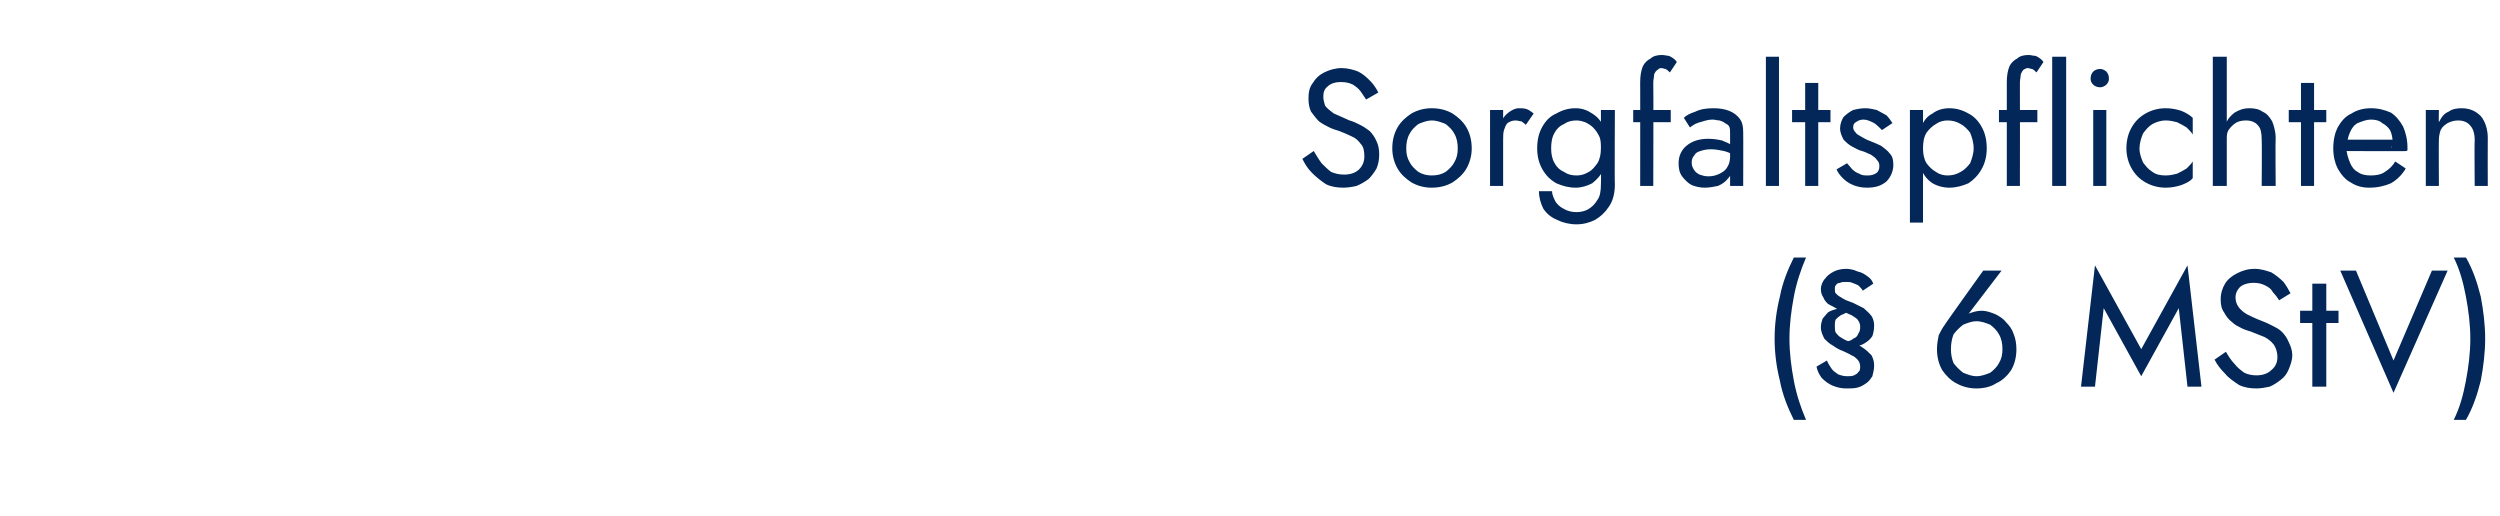
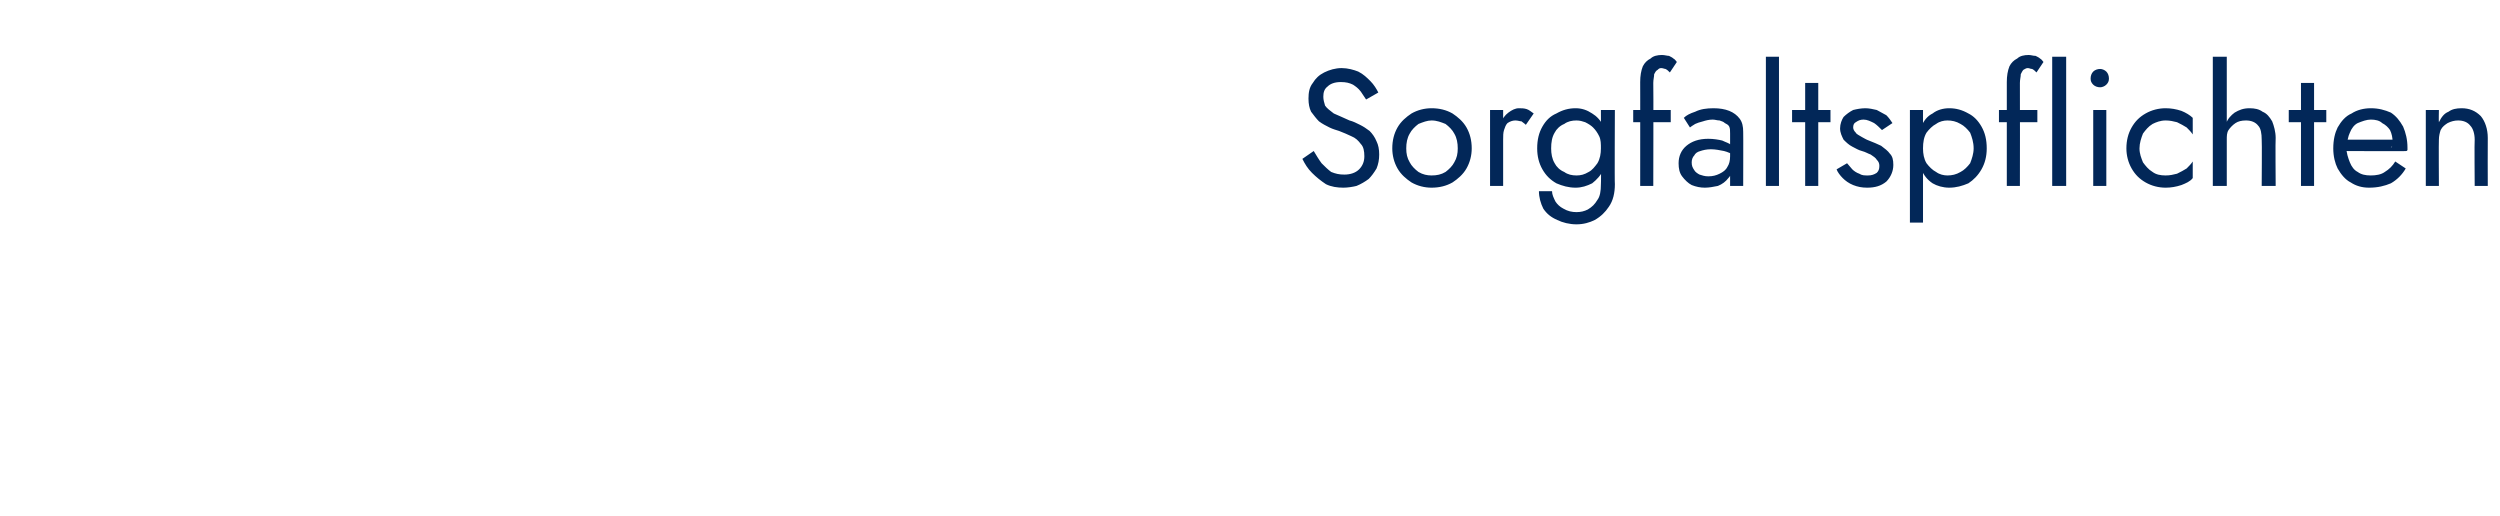
<svg xmlns="http://www.w3.org/2000/svg" version="1.1" width="286.4px" height="59.1px" viewBox="0 -1 286.4 59.1" style="top:-1px">
  <desc>Sorgfaltspflichten (§ 6 MStV)</desc>
  <defs />
  <g id="Polygon1142013">
-     <path d="M 205.5 28.5 C 204.8 29.9 204.2 31.4 203.9 33 C 203.5 34.6 203.3 36.2 203.3 37.8 C 203.3 39.4 203.5 41 203.9 42.6 C 204.2 44.2 204.8 45.7 205.5 47.1 C 205.5 47.1 206.9 47.1 206.9 47.1 C 206.3 45.7 205.8 44.2 205.5 42.6 C 205.2 41 205 39.4 205 37.8 C 205 36.2 205.2 34.6 205.5 33 C 205.8 31.4 206.3 29.9 206.9 28.5 C 206.9 28.5 205.5 28.5 205.5 28.5 Z M 213.4 32.3 C 213.4 32.3 214.6 31.5 214.6 31.5 C 214.5 31.2 214.3 30.9 214 30.7 C 213.6 30.4 213.3 30.2 212.8 30.1 C 212.4 29.9 211.9 29.8 211.5 29.8 C 211 29.8 210.5 29.9 210.1 30.1 C 209.7 30.3 209.3 30.6 209.1 30.9 C 208.8 31.2 208.6 31.7 208.6 32.1 C 208.6 32.5 208.7 32.8 208.9 33.1 C 209 33.4 209.2 33.6 209.4 33.8 C 209.7 34 210 34.1 210.3 34.3 C 210.5 34.4 210.8 34.6 211.1 34.7 C 211.5 34.8 211.8 35 212.1 35.1 C 212.4 35.3 212.6 35.4 212.8 35.6 C 213 35.9 213.1 36.1 213.1 36.4 C 213.1 36.7 213.1 36.9 212.9 37.2 C 212.8 37.5 212.6 37.7 212.3 37.8 C 212.1 38 211.8 38.1 211.5 38.1 C 211.5 38.1 211.5 38.8 211.5 38.8 C 212 38.8 212.4 38.7 212.8 38.6 C 213.2 38.6 213.5 38.4 213.8 38.2 C 214.1 38 214.3 37.8 214.5 37.5 C 214.6 37.2 214.7 36.8 214.7 36.3 C 214.7 35.9 214.6 35.5 214.4 35.2 C 214.1 34.8 213.8 34.6 213.5 34.3 C 213.1 34.1 212.7 33.9 212.3 33.7 C 212 33.6 211.8 33.5 211.5 33.4 C 211.3 33.3 211.1 33.2 210.8 33 C 210.6 32.9 210.5 32.8 210.3 32.6 C 210.2 32.5 210.2 32.3 210.2 32.1 C 210.2 31.9 210.2 31.8 210.3 31.7 C 210.4 31.5 210.6 31.4 210.8 31.4 C 211 31.3 211.2 31.3 211.5 31.3 C 211.7 31.3 212 31.3 212.2 31.4 C 212.5 31.5 212.7 31.6 212.9 31.7 C 213.1 31.9 213.3 32.1 213.4 32.3 Z M 209.3 40.3 C 209.3 40.3 208.1 41 208.1 41 C 208.2 41.5 208.4 41.9 208.7 42.3 C 209.1 42.7 209.5 43 210 43.2 C 210.5 43.4 211 43.5 211.5 43.5 C 212 43.5 212.4 43.5 212.8 43.4 C 213.2 43.3 213.5 43.1 213.8 42.9 C 214.1 42.7 214.3 42.4 214.5 42.1 C 214.6 41.7 214.7 41.3 214.7 40.9 C 214.7 40.4 214.6 40.1 214.4 39.7 C 214.1 39.4 213.8 39.1 213.5 38.9 C 213.1 38.6 212.7 38.4 212.3 38.3 C 212 38.2 211.8 38.1 211.5 38 C 211.3 37.9 211.1 37.8 210.8 37.6 C 210.6 37.5 210.5 37.3 210.3 37.1 C 210.2 36.9 210.2 36.6 210.2 36.3 C 210.2 36.1 210.2 35.8 210.3 35.6 C 210.5 35.4 210.6 35.3 210.9 35.1 C 211.2 35 211.5 34.8 211.8 34.7 C 211.8 34.7 211.8 34.2 211.8 34.2 C 211.3 34.2 210.8 34.3 210.4 34.4 C 210 34.5 209.7 34.6 209.4 34.8 C 209.2 35 209 35.3 208.8 35.5 C 208.7 35.8 208.6 36.1 208.6 36.5 C 208.6 37 208.8 37.4 209 37.8 C 209.3 38.1 209.6 38.4 210 38.6 C 210.4 38.9 210.8 39.1 211.1 39.2 C 211.5 39.4 211.8 39.5 212.1 39.7 C 212.4 39.8 212.6 40 212.8 40.2 C 213 40.4 213.1 40.7 213.1 41 C 213.1 41.2 213.1 41.5 212.9 41.6 C 212.8 41.8 212.6 41.9 212.4 42 C 212.2 42.1 211.9 42.1 211.6 42.1 C 211.2 42.1 210.9 42 210.6 41.9 C 210.3 41.7 210 41.5 209.8 41.2 C 209.6 40.9 209.4 40.6 209.3 40.3 Z M 223.5 39 C 223.5 38.4 223.6 37.8 223.8 37.3 C 224.1 36.9 224.5 36.5 224.9 36.2 C 225.4 36 225.9 35.8 226.4 35.8 C 227 35.8 227.5 36 228 36.2 C 228.4 36.5 228.8 36.9 229 37.3 C 229.3 37.8 229.4 38.4 229.4 39 C 229.4 39.6 229.3 40.1 229 40.6 C 228.8 41 228.4 41.4 228 41.7 C 227.5 41.9 227 42.1 226.4 42.1 C 225.9 42.1 225.4 41.9 224.9 41.7 C 224.5 41.4 224.1 41 223.8 40.6 C 223.6 40.1 223.5 39.6 223.5 39 Z M 227.2 30 C 227.2 30 222.75 36.2 222.8 36.2 C 222.5 36.6 222.3 37 222.1 37.4 C 222 37.9 221.9 38.4 221.9 39 C 221.9 39.9 222.1 40.7 222.5 41.4 C 222.9 42 223.5 42.6 224.1 42.9 C 224.8 43.3 225.6 43.5 226.4 43.5 C 227.3 43.5 228.1 43.3 228.7 42.9 C 229.4 42.6 230 42 230.4 41.4 C 230.8 40.7 231 39.9 231 39 C 231 38.4 230.9 37.8 230.7 37.3 C 230.5 36.7 230.2 36.3 229.8 35.9 C 229.5 35.5 229 35.2 228.6 35 C 228.1 34.8 227.6 34.6 227 34.6 C 226.6 34.6 226.2 34.7 225.9 34.8 C 225.5 34.9 225.2 35.1 225 35.4 C 224.99 35.43 225.1 35.5 225.1 35.5 L 229.3 30 L 227.2 30 Z M 241 34.3 L 245.3 42.1 L 249.6 34.3 L 250.6 43.3 L 252.2 43.3 L 250.6 29.4 L 245.3 39 L 240 29.4 L 238.4 43.3 L 240 43.3 L 241 34.3 Z M 255 39.3 C 255 39.3 253.7 40.2 253.7 40.2 C 254 40.8 254.4 41.3 254.9 41.8 C 255.3 42.3 255.9 42.7 256.5 43.1 C 257.1 43.4 257.8 43.5 258.5 43.5 C 259 43.5 259.5 43.4 260 43.3 C 260.5 43.1 260.9 42.8 261.3 42.5 C 261.7 42.2 262 41.8 262.2 41.3 C 262.4 40.8 262.6 40.3 262.6 39.7 C 262.6 39.1 262.4 38.6 262.2 38.2 C 262 37.7 261.7 37.3 261.4 37 C 261.1 36.7 260.7 36.5 260.3 36.3 C 259.9 36.1 259.5 35.9 259.2 35.8 C 258.4 35.5 257.8 35.2 257.4 35 C 256.9 34.7 256.6 34.4 256.4 34.1 C 256.2 33.8 256.1 33.4 256.1 33.1 C 256.1 32.6 256.3 32.2 256.6 31.9 C 256.9 31.6 257.5 31.4 258.2 31.4 C 258.7 31.4 259.1 31.5 259.5 31.7 C 259.9 31.9 260.2 32.1 260.4 32.5 C 260.7 32.8 260.9 33.1 261.1 33.4 C 261.1 33.4 262.4 32.6 262.4 32.6 C 262.2 32.2 261.9 31.7 261.6 31.3 C 261.2 30.9 260.7 30.5 260.2 30.2 C 259.6 30 259 29.8 258.3 29.8 C 257.5 29.8 256.9 30 256.3 30.3 C 255.7 30.6 255.2 31 254.9 31.5 C 254.6 32 254.4 32.6 254.4 33.3 C 254.4 33.9 254.5 34.4 254.8 34.8 C 255 35.2 255.3 35.6 255.7 35.9 C 256 36.2 256.4 36.4 256.8 36.6 C 257.2 36.8 257.6 36.9 257.9 37 C 258.4 37.2 258.9 37.4 259.4 37.6 C 259.8 37.8 260.2 38.1 260.5 38.5 C 260.7 38.8 260.9 39.3 260.9 39.9 C 260.9 40.5 260.7 41 260.2 41.4 C 259.8 41.8 259.2 42 258.5 42 C 258 42 257.5 41.9 257.1 41.7 C 256.7 41.4 256.3 41.1 256 40.7 C 255.6 40.3 255.3 39.8 255 39.3 Z M 263.5 34.6 L 263.5 36 L 267.9 36 L 267.9 34.6 L 263.5 34.6 Z M 264.9 31.5 L 264.9 43.3 L 266.5 43.3 L 266.5 31.5 L 264.9 31.5 Z M 274.2 40.3 L 269.9 30 L 268.1 30 L 274.2 44 L 280.4 30 L 278.6 30 L 274.2 40.3 Z M 282.5 47.1 C 283.3 45.7 283.8 44.2 284.2 42.6 C 284.5 41 284.7 39.4 284.7 37.8 C 284.7 36.2 284.5 34.6 284.2 33 C 283.8 31.4 283.3 29.9 282.5 28.5 C 282.5 28.5 281.1 28.5 281.1 28.5 C 281.8 29.9 282.2 31.4 282.5 33 C 282.8 34.6 283 36.2 283 37.8 C 283 39.4 282.8 41 282.5 42.6 C 282.2 44.2 281.8 45.7 281.1 47.1 C 281.1 47.1 282.5 47.1 282.5 47.1 Z " stroke="none" fill="#022758" />
-   </g>
+     </g>
  <g id="Polygon1142012">
    <path d="M 150.5 16.3 C 150.5 16.3 149.2 17.2 149.2 17.2 C 149.5 17.8 149.8 18.3 150.3 18.8 C 150.8 19.3 151.3 19.7 151.9 20.1 C 152.5 20.4 153.2 20.5 153.9 20.5 C 154.4 20.5 155 20.4 155.4 20.3 C 155.9 20.1 156.4 19.8 156.8 19.5 C 157.1 19.2 157.4 18.8 157.7 18.3 C 157.9 17.8 158 17.3 158 16.7 C 158 16.1 157.9 15.6 157.7 15.2 C 157.5 14.7 157.2 14.3 156.9 14 C 156.5 13.7 156.2 13.5 155.8 13.3 C 155.4 13.1 155 12.9 154.6 12.8 C 153.9 12.5 153.3 12.2 152.8 12 C 152.4 11.7 152 11.4 151.8 11.1 C 151.7 10.8 151.6 10.4 151.6 10.1 C 151.6 9.6 151.7 9.2 152.1 8.9 C 152.4 8.6 152.9 8.4 153.6 8.4 C 154.2 8.4 154.6 8.5 155 8.7 C 155.3 8.9 155.6 9.1 155.9 9.5 C 156.1 9.8 156.3 10.1 156.5 10.4 C 156.5 10.4 157.9 9.6 157.9 9.6 C 157.7 9.2 157.4 8.7 157 8.3 C 156.6 7.9 156.2 7.5 155.6 7.2 C 155.1 7 154.4 6.8 153.7 6.8 C 153 6.8 152.3 7 151.7 7.3 C 151.1 7.6 150.7 8 150.4 8.5 C 150 9 149.9 9.6 149.9 10.3 C 149.9 10.9 150 11.4 150.2 11.8 C 150.5 12.2 150.8 12.6 151.1 12.9 C 151.5 13.2 151.9 13.4 152.3 13.6 C 152.7 13.8 153.1 13.9 153.4 14 C 153.9 14.2 154.4 14.4 154.8 14.6 C 155.3 14.8 155.6 15.1 155.9 15.5 C 156.2 15.8 156.3 16.3 156.3 16.9 C 156.3 17.5 156.1 18 155.7 18.4 C 155.3 18.8 154.7 19 154 19 C 153.4 19 153 18.9 152.5 18.7 C 152.1 18.4 151.8 18.1 151.4 17.7 C 151.1 17.3 150.8 16.8 150.5 16.3 Z M 159.5 16 C 159.5 16.8 159.7 17.6 160.1 18.3 C 160.5 19 161.1 19.5 161.7 19.9 C 162.4 20.3 163.2 20.5 164 20.5 C 164.9 20.5 165.7 20.3 166.4 19.9 C 167 19.5 167.6 19 168 18.3 C 168.4 17.6 168.6 16.8 168.6 16 C 168.6 15.1 168.4 14.3 168 13.6 C 167.6 12.9 167 12.4 166.4 12 C 165.7 11.6 164.9 11.4 164 11.4 C 163.2 11.4 162.4 11.6 161.7 12 C 161.1 12.4 160.5 12.9 160.1 13.6 C 159.7 14.3 159.5 15.1 159.5 16 Z M 161.1 16 C 161.1 15.4 161.2 14.8 161.5 14.3 C 161.7 13.9 162.1 13.5 162.5 13.2 C 163 13 163.5 12.8 164 12.8 C 164.6 12.8 165.1 13 165.6 13.2 C 166 13.5 166.4 13.9 166.6 14.3 C 166.9 14.8 167 15.4 167 16 C 167 16.6 166.9 17.1 166.6 17.6 C 166.4 18 166 18.4 165.6 18.7 C 165.1 19 164.6 19.1 164 19.1 C 163.5 19.1 163 19 162.5 18.7 C 162.1 18.4 161.7 18 161.5 17.6 C 161.2 17.1 161.1 16.6 161.1 16 Z M 172.2 11.6 L 170.7 11.6 L 170.7 20.3 L 172.2 20.3 L 172.2 11.6 Z M 174.8 13.3 C 174.8 13.3 175.7 12 175.7 12 C 175.4 11.8 175.2 11.6 174.9 11.5 C 174.6 11.4 174.3 11.4 174 11.4 C 173.6 11.4 173.2 11.6 172.8 11.9 C 172.4 12.2 172.1 12.6 171.9 13.2 C 171.6 13.7 171.5 14.3 171.5 15 C 171.5 15 172.2 15 172.2 15 C 172.2 14.6 172.2 14.2 172.3 13.9 C 172.4 13.6 172.5 13.3 172.7 13.1 C 173 12.9 173.3 12.8 173.6 12.8 C 173.9 12.8 174.1 12.9 174.3 12.9 C 174.4 13 174.6 13.1 174.8 13.3 Z M 176.3 20.9 C 176.3 21.6 176.5 22.3 176.8 22.9 C 177.2 23.5 177.7 23.9 178.4 24.2 C 179 24.5 179.8 24.7 180.6 24.7 C 181.4 24.7 182.1 24.5 182.7 24.2 C 183.4 23.8 183.9 23.3 184.3 22.7 C 184.8 22 185 21.1 185 20.1 C 184.96 20.14 185 11.6 185 11.6 L 183.4 11.6 C 183.4 11.6 183.44 20.14 183.4 20.1 C 183.4 20.9 183.3 21.5 183 21.9 C 182.7 22.4 182.4 22.7 181.9 23 C 181.5 23.2 181.1 23.3 180.6 23.3 C 180.1 23.3 179.6 23.2 179.1 22.9 C 178.7 22.7 178.4 22.4 178.2 22.1 C 178 21.7 177.8 21.3 177.8 20.9 C 177.8 20.9 176.3 20.9 176.3 20.9 Z M 176.1 16 C 176.1 16.9 176.3 17.7 176.7 18.4 C 177.1 19.1 177.6 19.6 178.3 20 C 179 20.3 179.7 20.5 180.5 20.5 C 181.2 20.5 181.8 20.3 182.4 20 C 182.9 19.6 183.4 19.1 183.7 18.4 C 184 17.7 184.1 16.9 184.1 16 C 184.1 15 184 14.2 183.7 13.5 C 183.4 12.8 182.9 12.3 182.4 12 C 181.8 11.6 181.2 11.4 180.5 11.4 C 179.7 11.4 179 11.6 178.3 12 C 177.6 12.3 177.1 12.8 176.7 13.5 C 176.3 14.2 176.1 15 176.1 16 Z M 177.7 16 C 177.7 15.3 177.8 14.7 178.1 14.2 C 178.3 13.8 178.7 13.4 179.2 13.2 C 179.6 12.9 180.1 12.8 180.6 12.8 C 181 12.8 181.3 12.9 181.6 13 C 182 13.2 182.3 13.4 182.5 13.6 C 182.8 13.9 183 14.2 183.2 14.6 C 183.4 15 183.4 15.5 183.4 16 C 183.4 16.6 183.3 17.2 183 17.7 C 182.7 18.1 182.4 18.5 182 18.7 C 181.5 19 181.1 19.1 180.6 19.1 C 180.1 19.1 179.6 19 179.2 18.7 C 178.7 18.5 178.3 18.1 178.1 17.7 C 177.8 17.2 177.7 16.6 177.7 16 Z M 187.1 11.6 L 187.1 13 L 191.4 13 L 191.4 11.6 L 187.1 11.6 Z M 191.3 7.3 C 191.3 7.3 192.1 6.1 192.1 6.1 C 192 6 191.9 5.8 191.7 5.7 C 191.6 5.6 191.4 5.5 191.2 5.4 C 191 5.4 190.7 5.3 190.4 5.3 C 189.9 5.3 189.4 5.4 189.1 5.7 C 188.7 5.9 188.4 6.2 188.2 6.6 C 188 7.1 187.9 7.7 187.9 8.4 C 187.91 8.36 187.9 20.3 187.9 20.3 L 189.4 20.3 C 189.4 20.3 189.43 8.55 189.4 8.5 C 189.4 8.1 189.5 7.8 189.5 7.5 C 189.6 7.3 189.7 7.1 189.9 7 C 190 6.9 190.1 6.8 190.3 6.8 C 190.5 6.8 190.7 6.9 190.8 6.9 C 191 7 191.1 7.1 191.3 7.3 Z M 193.8 17.6 C 193.8 17.3 193.9 17 194.1 16.8 C 194.2 16.6 194.4 16.4 194.8 16.3 C 195.1 16.2 195.5 16.1 196 16.1 C 196.5 16.1 197 16.2 197.5 16.3 C 197.9 16.4 198.4 16.6 198.8 16.9 C 198.8 16.9 198.8 16.1 198.8 16.1 C 198.7 15.9 198.6 15.8 198.3 15.6 C 198.1 15.4 197.7 15.3 197.3 15.1 C 196.9 15 196.3 14.9 195.7 14.9 C 194.6 14.9 193.8 15.2 193.2 15.7 C 192.6 16.2 192.3 16.9 192.3 17.7 C 192.3 18.3 192.4 18.8 192.7 19.2 C 193 19.6 193.4 20 193.8 20.2 C 194.3 20.4 194.8 20.5 195.3 20.5 C 195.8 20.5 196.3 20.4 196.8 20.3 C 197.3 20.1 197.7 19.8 198 19.4 C 198.3 19.1 198.5 18.6 198.5 18 C 198.5 18 198.2 16.9 198.2 16.9 C 198.2 17.4 198.1 17.8 197.9 18.1 C 197.7 18.5 197.4 18.7 197 18.9 C 196.6 19.1 196.2 19.2 195.7 19.2 C 195.3 19.2 195 19.1 194.7 19 C 194.5 18.9 194.2 18.7 194.1 18.5 C 193.9 18.2 193.8 18 193.8 17.6 Z M 193.6 13.6 C 193.7 13.5 193.9 13.4 194.2 13.2 C 194.4 13.1 194.7 13 195.1 12.9 C 195.4 12.8 195.8 12.7 196.2 12.7 C 196.5 12.7 196.7 12.8 197 12.8 C 197.2 12.9 197.4 12.9 197.6 13.1 C 197.8 13.2 198 13.3 198.1 13.5 C 198.2 13.7 198.2 14 198.2 14.3 C 198.2 14.27 198.2 20.3 198.2 20.3 L 199.7 20.3 C 199.7 20.3 199.72 14.06 199.7 14.1 C 199.7 13.5 199.6 13 199.3 12.6 C 199 12.2 198.6 11.9 198.1 11.7 C 197.6 11.5 197 11.4 196.3 11.4 C 195.5 11.4 194.8 11.5 194.2 11.8 C 193.6 12 193.2 12.2 192.9 12.5 C 192.9 12.5 193.6 13.6 193.6 13.6 Z M 202.3 5.5 L 202.3 20.3 L 203.8 20.3 L 203.8 5.5 L 202.3 5.5 Z M 205.3 11.6 L 205.3 13 L 209.7 13 L 209.7 11.6 L 205.3 11.6 Z M 206.8 8.5 L 206.8 20.3 L 208.3 20.3 L 208.3 8.5 L 206.8 8.5 Z M 211.6 17.7 C 211.6 17.7 210.4 18.4 210.4 18.4 C 210.5 18.7 210.8 19.1 211.1 19.4 C 211.4 19.7 211.8 20 212.3 20.2 C 212.8 20.4 213.3 20.5 213.9 20.5 C 214.8 20.5 215.5 20.3 216.1 19.8 C 216.6 19.3 216.9 18.6 216.9 17.9 C 216.9 17.3 216.8 16.9 216.5 16.6 C 216.3 16.3 215.9 16 215.5 15.7 C 215.1 15.5 214.6 15.3 214.1 15.1 C 213.8 15 213.5 14.8 213.3 14.7 C 213 14.5 212.7 14.4 212.6 14.2 C 212.4 14 212.3 13.8 212.3 13.6 C 212.3 13.3 212.4 13.1 212.6 13 C 212.9 12.8 213.1 12.7 213.5 12.7 C 213.9 12.7 214.3 12.9 214.7 13.1 C 215 13.3 215.3 13.6 215.6 13.9 C 215.6 13.9 216.8 13.1 216.8 13.1 C 216.6 12.8 216.4 12.5 216.1 12.2 C 215.7 12 215.4 11.8 215 11.6 C 214.6 11.5 214.1 11.4 213.7 11.4 C 213.2 11.4 212.7 11.5 212.3 11.6 C 211.9 11.8 211.5 12.1 211.2 12.4 C 211 12.7 210.8 13.2 210.8 13.7 C 210.8 14.2 211 14.6 211.2 15 C 211.5 15.3 211.8 15.6 212.2 15.8 C 212.6 16 212.9 16.2 213.3 16.3 C 213.7 16.4 214 16.6 214.3 16.7 C 214.6 16.9 214.9 17.1 215 17.3 C 215.2 17.5 215.3 17.7 215.3 18 C 215.3 18.4 215.2 18.6 215 18.8 C 214.7 19 214.4 19.1 214 19.1 C 213.6 19.1 213.3 19.1 213 18.9 C 212.7 18.8 212.4 18.6 212.2 18.4 C 212 18.2 211.8 17.9 211.6 17.7 Z M 220.3 24.5 L 220.3 11.6 L 218.8 11.6 L 218.8 24.5 L 220.3 24.5 Z M 227.6 16 C 227.6 15 227.4 14.2 227 13.5 C 226.6 12.8 226.1 12.3 225.5 12 C 224.8 11.6 224.1 11.4 223.3 11.4 C 222.6 11.4 221.9 11.6 221.4 12 C 220.8 12.3 220.4 12.8 220.1 13.5 C 219.8 14.2 219.6 15 219.6 16 C 219.6 16.9 219.8 17.7 220.1 18.4 C 220.4 19.1 220.8 19.6 221.4 20 C 221.9 20.3 222.6 20.5 223.3 20.5 C 224.1 20.5 224.8 20.3 225.5 20 C 226.1 19.6 226.6 19.1 227 18.4 C 227.4 17.7 227.6 16.9 227.6 16 Z M 226.1 16 C 226.1 16.6 225.9 17.2 225.7 17.7 C 225.4 18.1 225 18.5 224.6 18.7 C 224.1 19 223.6 19.1 223.1 19.1 C 222.7 19.1 222.2 19 221.8 18.7 C 221.4 18.5 221 18.1 220.7 17.7 C 220.4 17.2 220.3 16.6 220.3 16 C 220.3 15.3 220.4 14.7 220.7 14.2 C 221 13.8 221.4 13.4 221.8 13.2 C 222.2 12.9 222.7 12.8 223.1 12.8 C 223.6 12.8 224.1 12.9 224.6 13.2 C 225 13.4 225.4 13.8 225.7 14.2 C 225.9 14.7 226.1 15.3 226.1 16 Z M 229 11.6 L 229 13 L 233.4 13 L 233.4 11.6 L 229 11.6 Z M 233.3 7.3 C 233.3 7.3 234.1 6.1 234.1 6.1 C 234 6 233.9 5.8 233.7 5.7 C 233.6 5.6 233.4 5.5 233.2 5.4 C 232.9 5.4 232.7 5.3 232.4 5.3 C 231.9 5.3 231.4 5.4 231.1 5.7 C 230.7 5.9 230.4 6.2 230.2 6.6 C 230 7.1 229.9 7.7 229.9 8.4 C 229.9 8.36 229.9 20.3 229.9 20.3 L 231.4 20.3 C 231.4 20.3 231.42 8.55 231.4 8.5 C 231.4 8.1 231.5 7.8 231.5 7.5 C 231.6 7.3 231.7 7.1 231.8 7 C 232 6.9 232.1 6.8 232.3 6.8 C 232.5 6.8 232.6 6.9 232.8 6.9 C 233 7 233.1 7.1 233.3 7.3 Z M 235.1 5.5 L 235.1 20.3 L 236.7 20.3 L 236.7 5.5 L 235.1 5.5 Z M 239.5 8 C 239.5 8.3 239.6 8.5 239.8 8.7 C 240 8.9 240.3 9 240.6 9 C 240.8 9 241.1 8.9 241.3 8.7 C 241.5 8.5 241.6 8.3 241.6 8 C 241.6 7.7 241.5 7.4 241.3 7.2 C 241.1 7 240.8 6.9 240.6 6.9 C 240.3 6.9 240 7 239.8 7.2 C 239.6 7.4 239.5 7.7 239.5 8 Z M 239.8 11.6 L 239.8 20.3 L 241.3 20.3 L 241.3 11.6 L 239.8 11.6 Z M 245.1 16 C 245.1 15.4 245.3 14.8 245.5 14.3 C 245.8 13.9 246.1 13.5 246.6 13.2 C 247 13 247.5 12.8 248.1 12.8 C 248.6 12.8 249 12.9 249.4 13 C 249.8 13.2 250.2 13.4 250.5 13.6 C 250.8 13.9 251 14.1 251.2 14.4 C 251.2 14.4 251.2 12.5 251.2 12.5 C 250.9 12.2 250.4 11.9 249.9 11.7 C 249.3 11.5 248.7 11.4 248.1 11.4 C 247.3 11.4 246.5 11.6 245.8 12 C 245.1 12.4 244.6 12.9 244.2 13.6 C 243.8 14.3 243.6 15.1 243.6 16 C 243.6 16.8 243.8 17.6 244.2 18.3 C 244.6 19 245.1 19.5 245.8 19.9 C 246.5 20.3 247.3 20.5 248.1 20.5 C 248.7 20.5 249.3 20.4 249.9 20.2 C 250.4 20 250.9 19.8 251.2 19.4 C 251.2 19.4 251.2 17.5 251.2 17.5 C 251 17.8 250.8 18 250.5 18.3 C 250.2 18.5 249.8 18.7 249.4 18.9 C 249 19 248.6 19.1 248.1 19.1 C 247.5 19.1 247 19 246.6 18.7 C 246.1 18.4 245.8 18 245.5 17.6 C 245.3 17.1 245.1 16.6 245.1 16 Z M 255.1 5.5 L 253.5 5.5 L 253.5 20.3 L 255.1 20.3 L 255.1 5.5 Z M 259.1 15 C 259.14 15.01 259.1 20.3 259.1 20.3 L 260.7 20.3 C 260.7 20.3 260.66 14.82 260.7 14.8 C 260.7 14.1 260.5 13.4 260.3 12.9 C 260 12.4 259.7 12 259.2 11.8 C 258.8 11.5 258.3 11.4 257.7 11.4 C 257 11.4 256.5 11.6 256 11.9 C 255.6 12.2 255.2 12.6 255 13.2 C 254.7 13.7 254.6 14.3 254.6 15 C 254.6 15 255.1 15 255.1 15 C 255.1 14.6 255.1 14.2 255.3 13.9 C 255.5 13.6 255.8 13.3 256.1 13.1 C 256.4 12.9 256.8 12.8 257.3 12.8 C 257.9 12.8 258.4 13 258.7 13.4 C 259 13.7 259.1 14.3 259.1 15 Z M 262.2 11.6 L 262.2 13 L 266.5 13 L 266.5 11.6 L 262.2 11.6 Z M 263.6 8.5 L 263.6 20.3 L 265.1 20.3 L 265.1 8.5 L 263.6 8.5 Z M 271.4 20.5 C 272.4 20.5 273.2 20.3 273.9 20 C 274.6 19.6 275.2 19 275.6 18.3 C 275.6 18.3 274.4 17.5 274.4 17.5 C 274.1 18 273.7 18.4 273.2 18.7 C 272.8 19 272.2 19.1 271.6 19.1 C 271 19.1 270.5 19 270.1 18.7 C 269.7 18.5 269.4 18.1 269.2 17.6 C 269 17.1 268.8 16.5 268.8 15.9 C 268.9 15.2 269 14.6 269.2 14.2 C 269.4 13.7 269.7 13.3 270.1 13.1 C 270.6 12.9 271.1 12.7 271.6 12.7 C 272.1 12.7 272.6 12.8 272.9 13.1 C 273.3 13.3 273.6 13.6 273.8 13.9 C 274 14.3 274.1 14.8 274.1 15.3 C 274.1 15.4 274.1 15.5 274.1 15.6 C 274 15.8 274 15.9 273.9 15.9 C 273.94 15.92 274.5 15 274.5 15 L 268.3 15 L 268.3 16.3 C 268.3 16.3 275.74 16.34 275.7 16.3 C 275.7 16.3 275.7 16.3 275.8 16.2 C 275.8 16.1 275.8 16 275.8 15.9 C 275.8 15 275.6 14.2 275.3 13.5 C 274.9 12.8 274.5 12.3 273.9 11.9 C 273.2 11.6 272.5 11.4 271.6 11.4 C 270.8 11.4 270 11.6 269.4 12 C 268.7 12.3 268.2 12.9 267.8 13.6 C 267.5 14.2 267.3 15 267.3 16 C 267.3 16.9 267.5 17.7 267.8 18.3 C 268.2 19 268.7 19.6 269.3 19.9 C 269.9 20.3 270.6 20.5 271.4 20.5 Z M 283.5 15 C 283.46 15.01 283.5 20.3 283.5 20.3 L 285 20.3 C 285 20.3 284.98 14.82 285 14.8 C 285 13.8 284.7 12.9 284.2 12.3 C 283.6 11.7 282.9 11.4 282 11.4 C 281.4 11.4 280.9 11.5 280.5 11.8 C 280 12 279.7 12.4 279.4 13 C 279.37 12.96 279.4 11.6 279.4 11.6 L 277.9 11.6 L 277.9 20.3 L 279.4 20.3 C 279.4 20.3 279.37 15.01 279.4 15 C 279.4 14.6 279.5 14.2 279.6 13.9 C 279.8 13.5 280.1 13.3 280.4 13.1 C 280.8 12.9 281.2 12.8 281.6 12.8 C 282.2 12.8 282.7 13 283 13.4 C 283.3 13.7 283.5 14.3 283.5 15 Z " stroke="none" fill="#022758" />
  </g>
</svg>